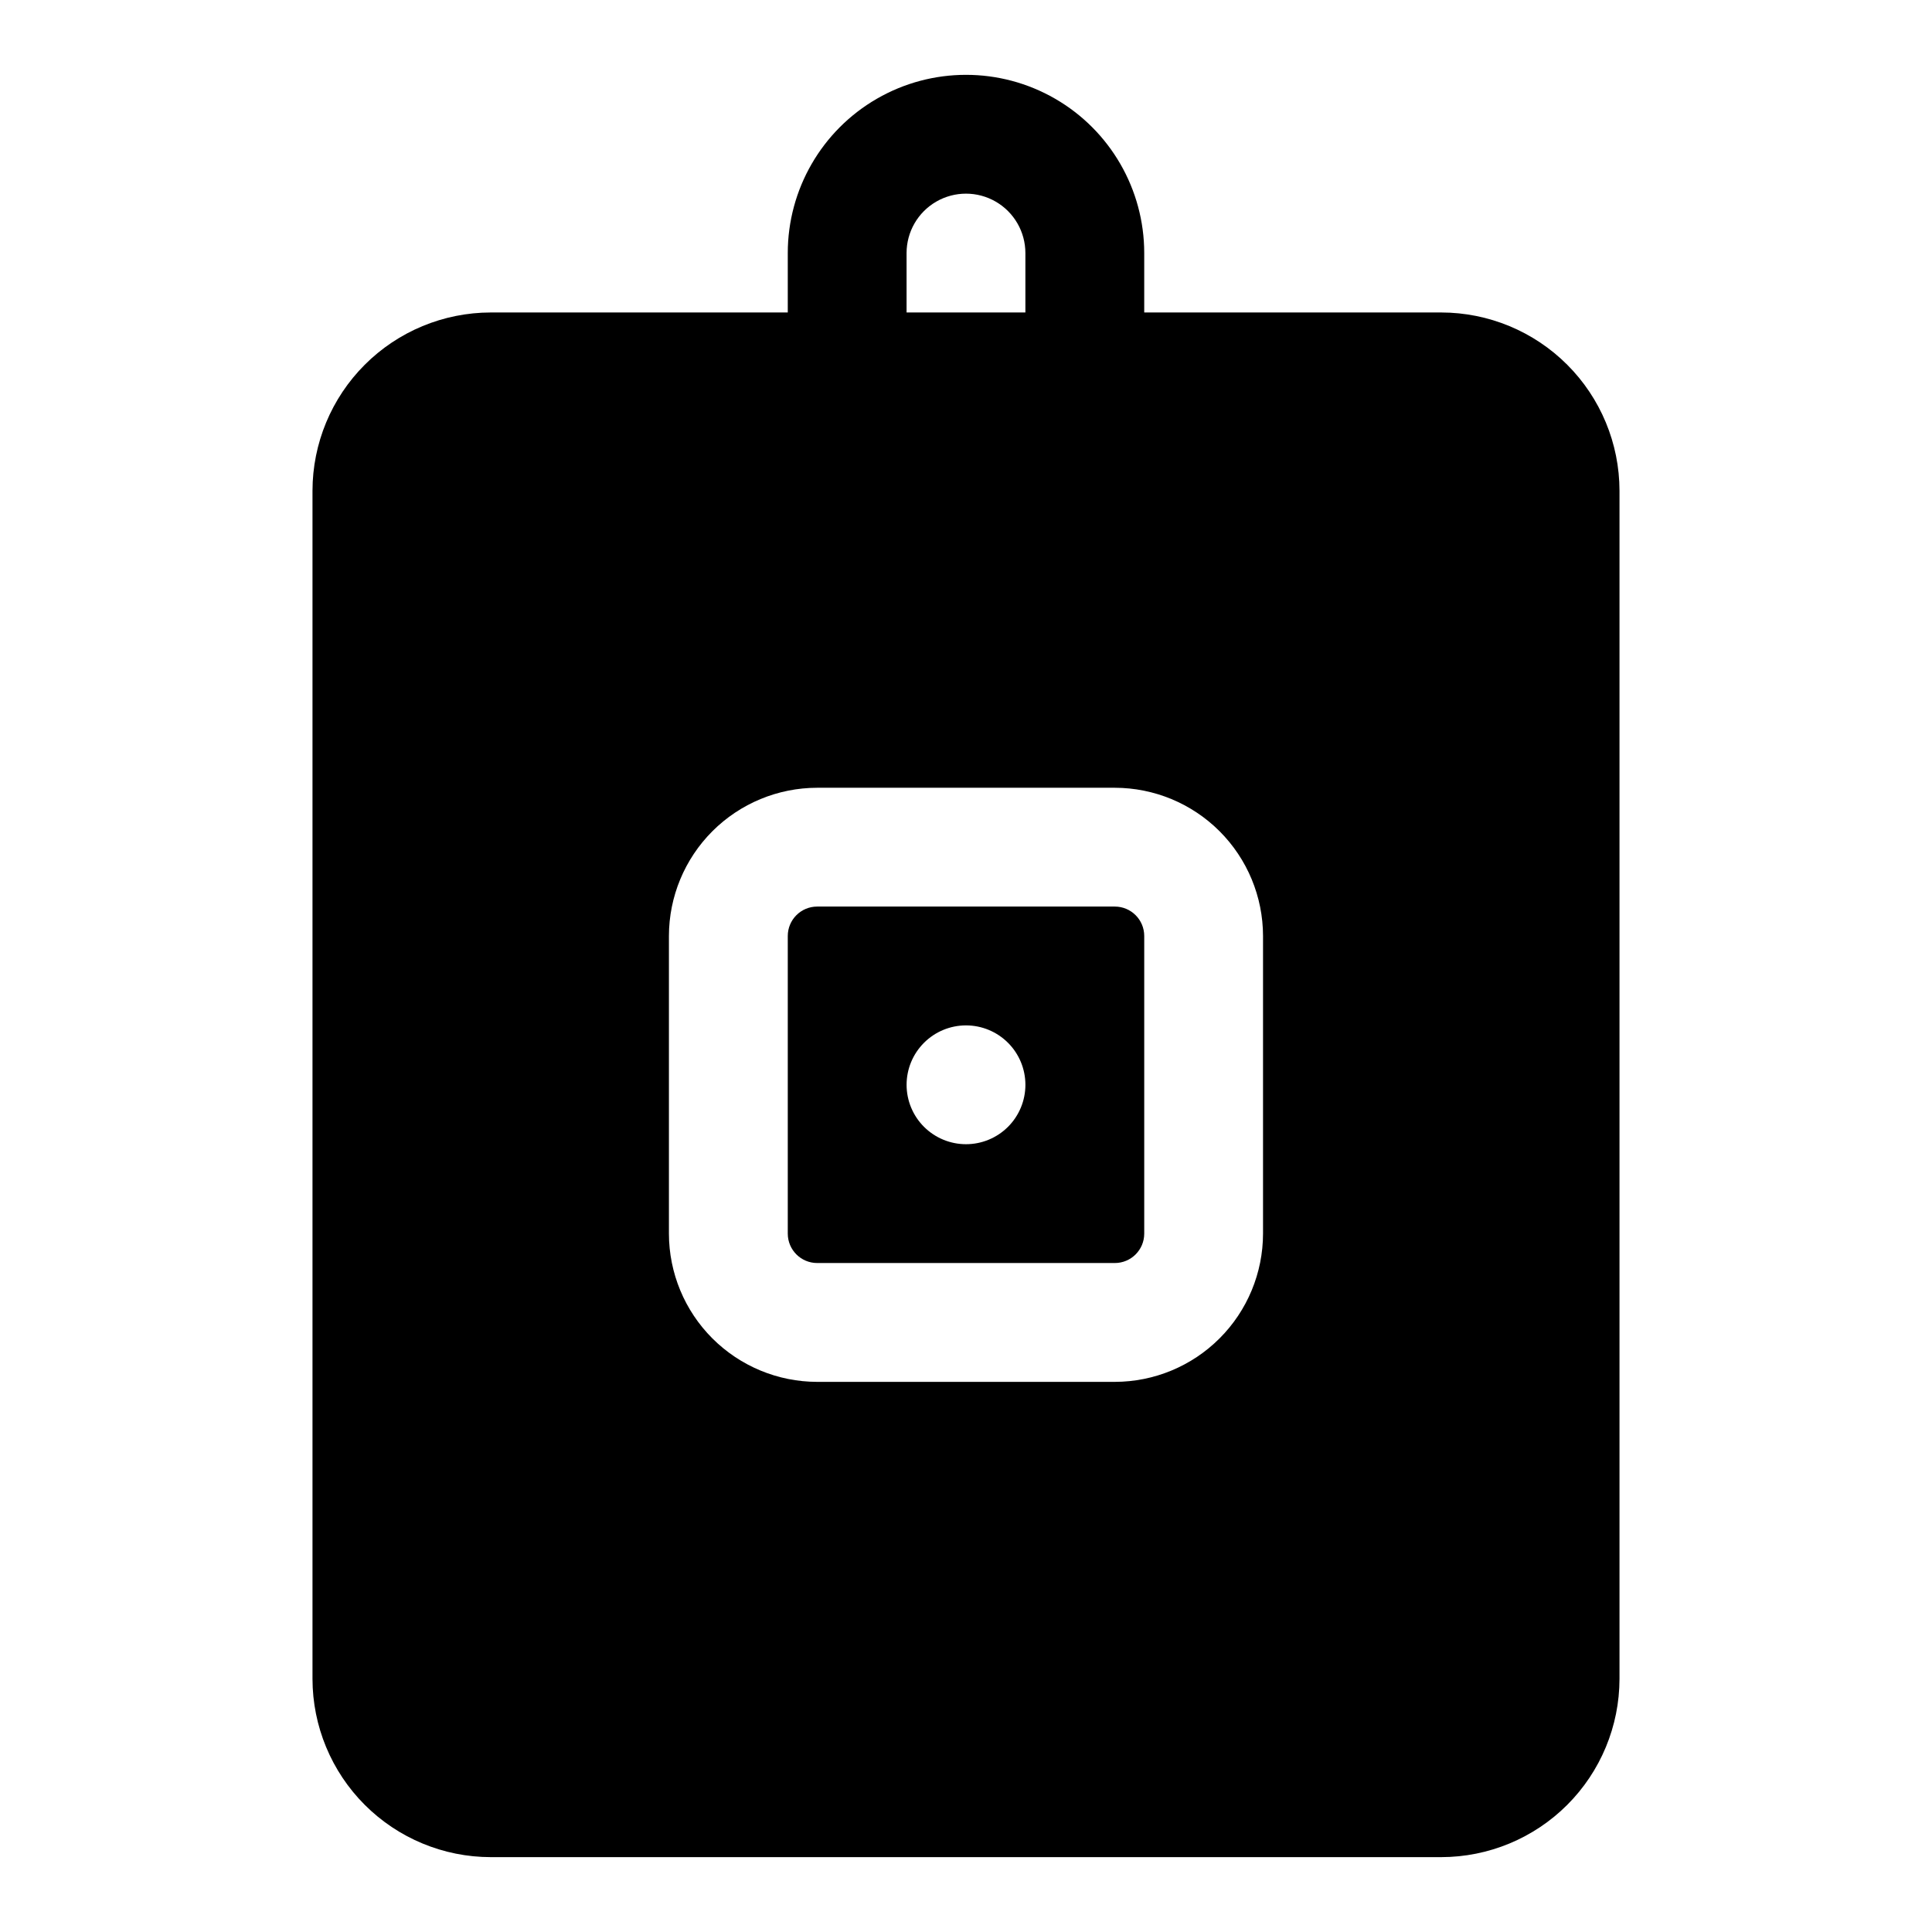
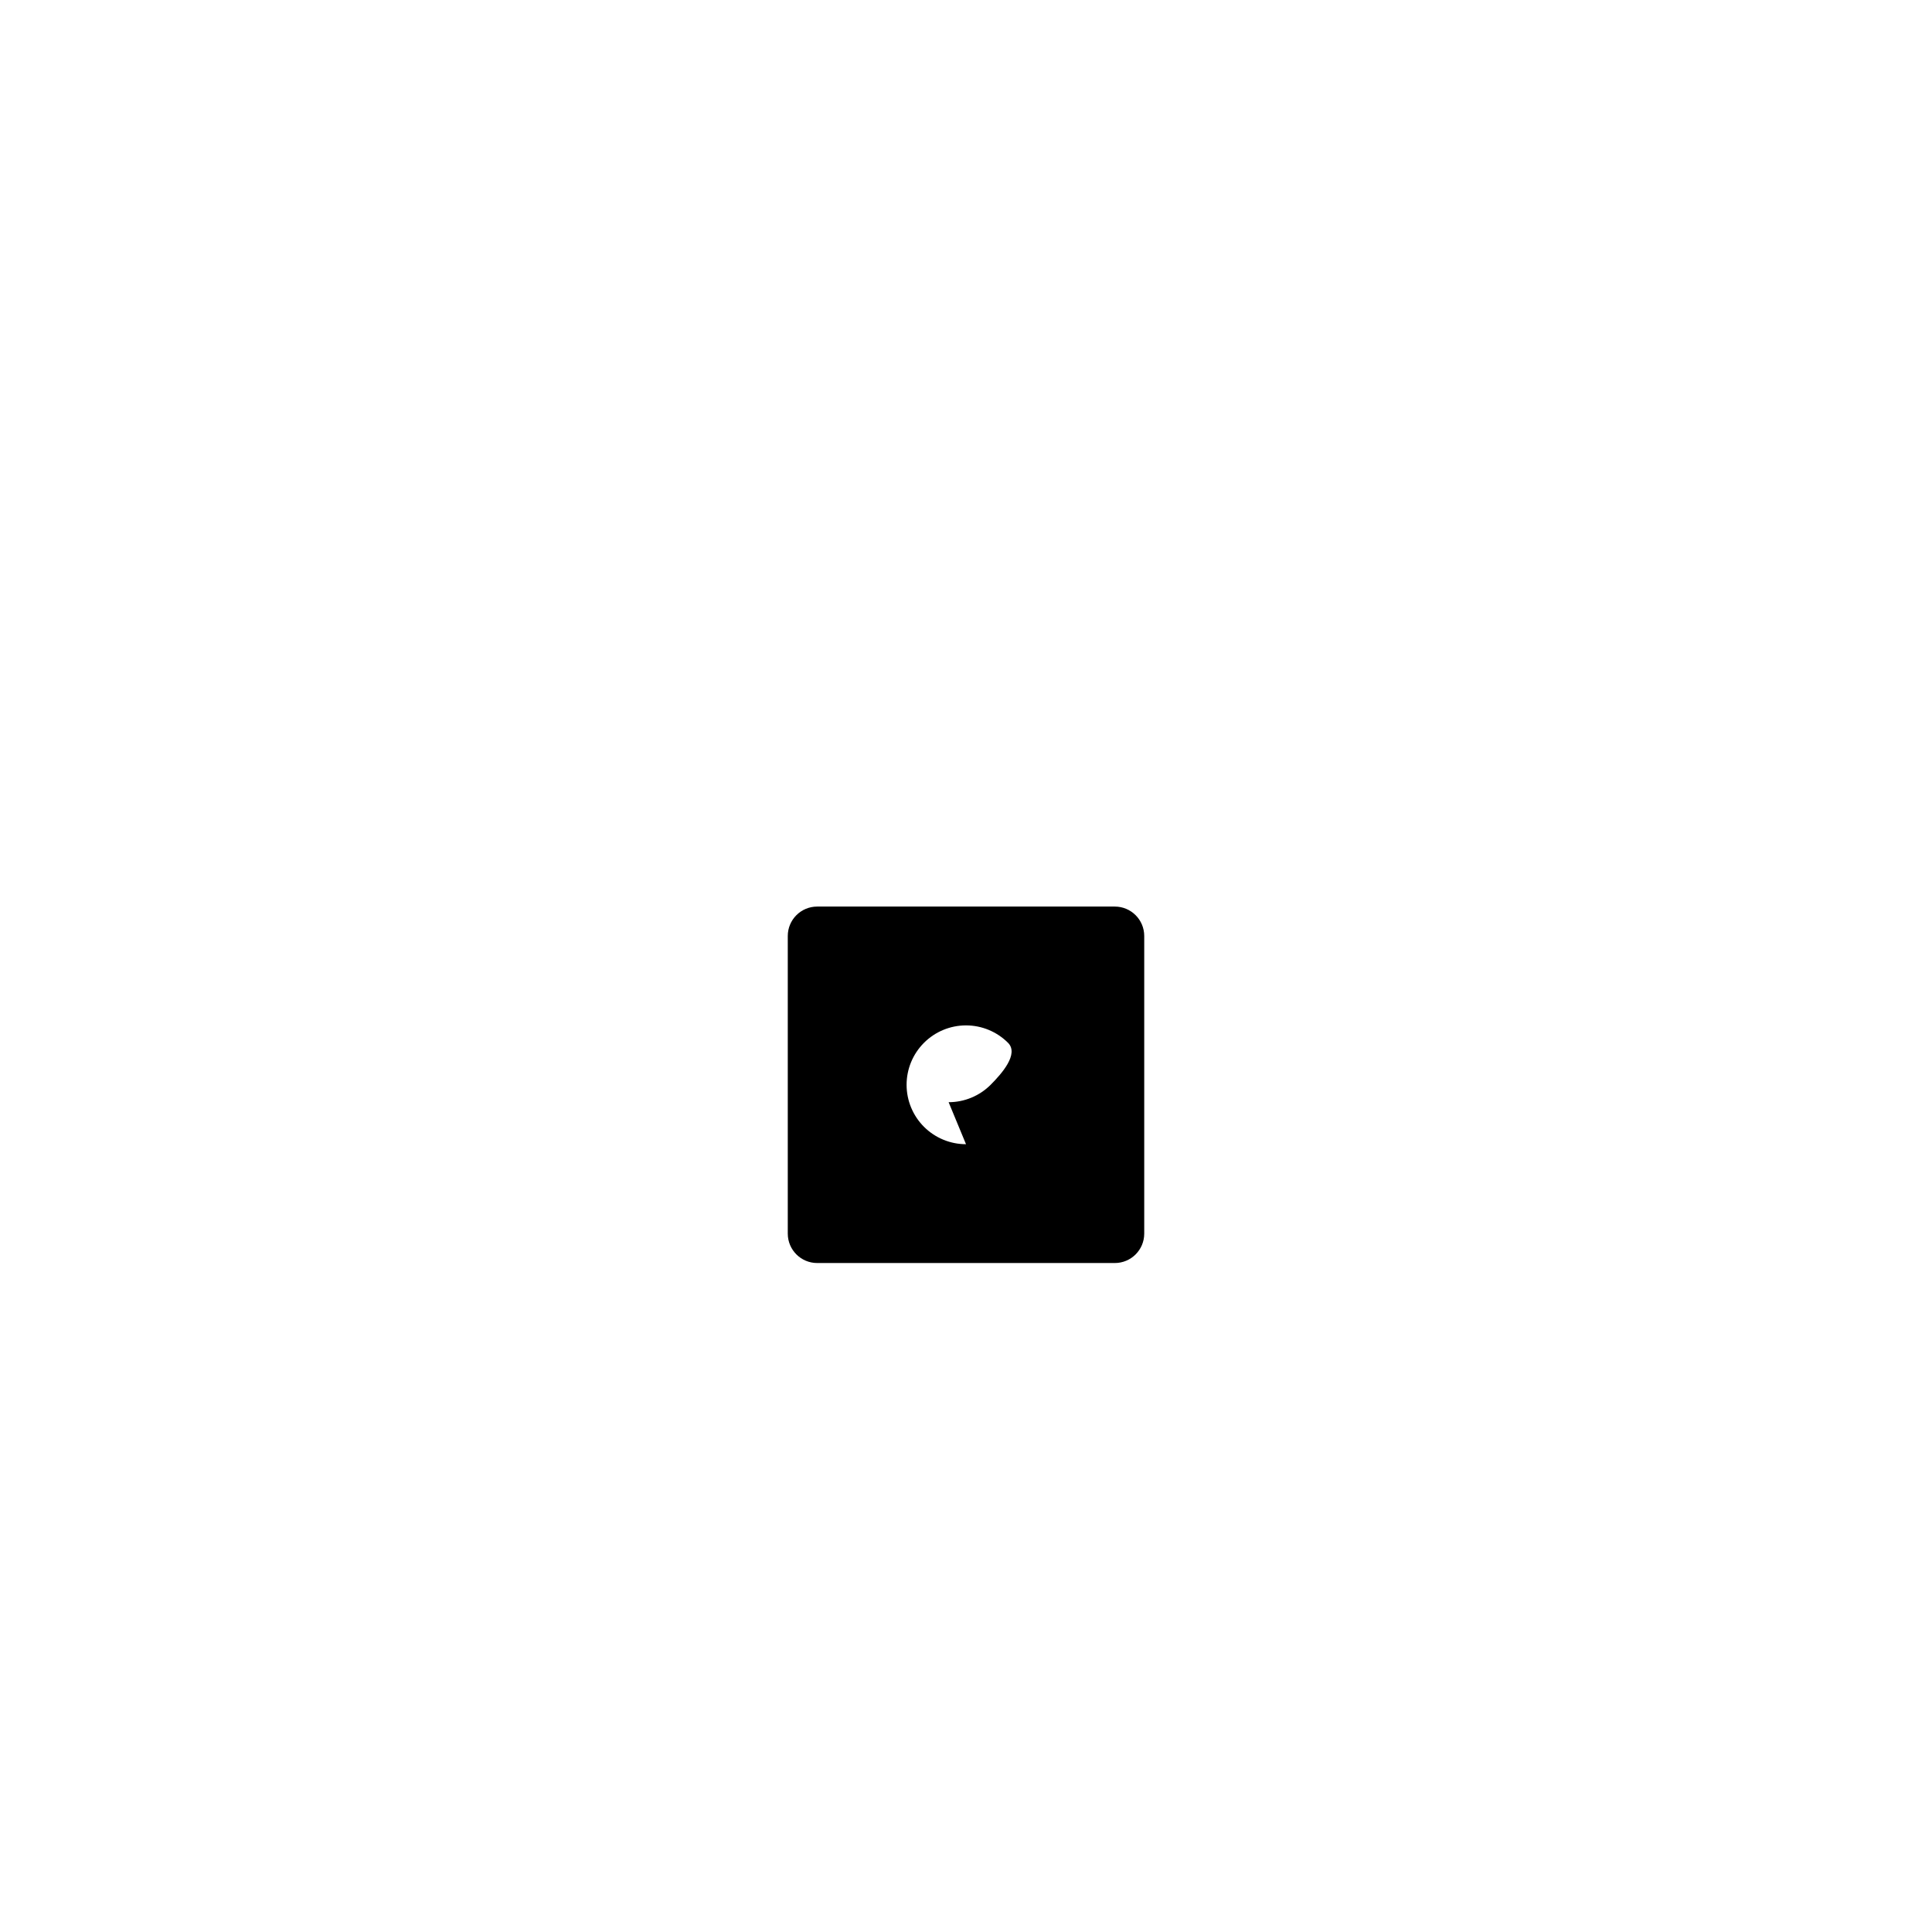
<svg xmlns="http://www.w3.org/2000/svg" fill="#000000" width="800px" height="800px" version="1.1" viewBox="144 144 512 512">
  <g>
-     <path d="m439.44 384.25h-78.879c-4.305 0.004-7.793 3.492-7.793 7.797v78.879-0.004c0.004 4.305 3.492 7.793 7.797 7.793h78.879-0.004c4.305 0 7.793-3.492 7.793-7.793v-78.879c0-4.305-3.492-7.793-7.793-7.793zm-39.438 62.977c-4.176 0-8.18-1.66-11.133-4.609-2.953-2.953-4.613-6.957-4.613-11.133s1.66-8.184 4.613-11.133c2.953-2.953 6.957-4.613 11.133-4.613s8.18 1.66 11.133 4.613c2.949 2.949 4.609 6.957 4.609 11.133s-1.66 8.18-4.609 11.133c-2.953 2.949-6.957 4.609-11.133 4.609z" />
-     <path d="m525.95 226.81h-78.719v-15.742c0-16.875-9.004-32.469-23.617-40.906s-32.617-8.438-47.23 0c-14.613 8.438-23.617 24.031-23.617 40.906v15.742h-78.719c-12.523 0.016-24.527 4.996-33.383 13.852-8.855 8.855-13.836 20.859-13.852 33.383v314.88c0.016 12.523 4.996 24.531 13.852 33.383 8.855 8.855 20.859 13.836 33.383 13.852h251.9c12.523-0.016 24.531-4.996 33.383-13.852 8.855-8.852 13.836-20.859 13.852-33.383v-314.88c-0.016-12.523-4.996-24.527-13.852-33.383-8.852-8.855-20.859-13.836-33.383-13.852zm-141.7-15.742c0-5.625 3-10.824 7.871-13.637s10.875-2.812 15.746 0 7.871 8.012 7.871 13.637v15.742h-31.488zm94.465 259.86c-0.012 10.414-4.152 20.398-11.52 27.762-7.363 7.367-17.348 11.508-27.762 11.52h-78.879c-10.414-0.012-20.398-4.156-27.766-11.52-7.363-7.363-11.504-17.348-11.516-27.762v-78.879c0.012-10.414 4.156-20.398 11.52-27.766 7.363-7.363 17.352-11.504 27.766-11.516h78.879-0.004c10.418 0.012 20.402 4.156 27.766 11.52 7.363 7.363 11.504 17.348 11.516 27.766z" />
+     <path d="m439.44 384.25h-78.879c-4.305 0.004-7.793 3.492-7.793 7.797v78.879-0.004c0.004 4.305 3.492 7.793 7.797 7.793h78.879-0.004c4.305 0 7.793-3.492 7.793-7.793v-78.879c0-4.305-3.492-7.793-7.793-7.793zm-39.438 62.977c-4.176 0-8.18-1.66-11.133-4.609-2.953-2.953-4.613-6.957-4.613-11.133s1.66-8.184 4.613-11.133c2.953-2.953 6.957-4.613 11.133-4.613s8.18 1.66 11.133 4.613s-1.66 8.18-4.609 11.133c-2.953 2.949-6.957 4.609-11.133 4.609z" />
  </g>
</svg>